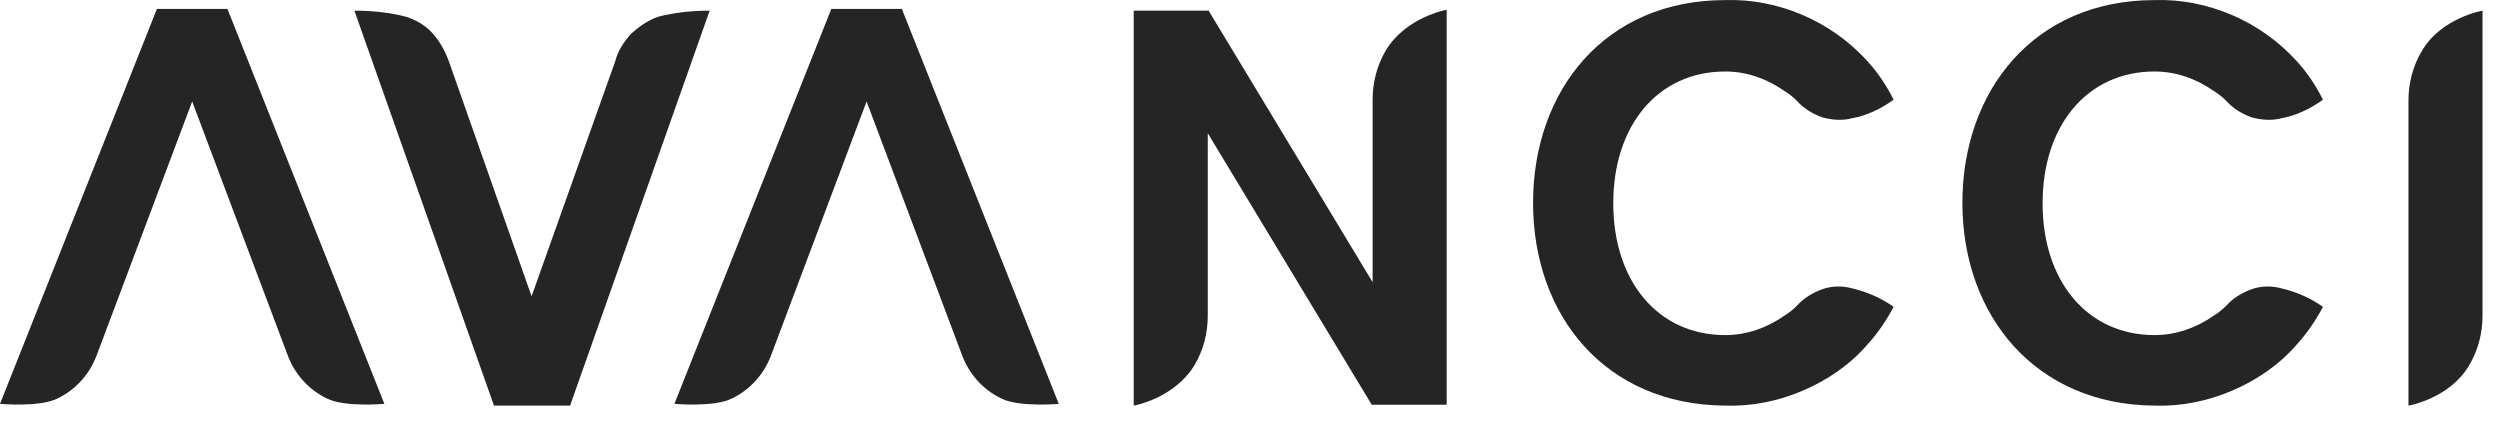
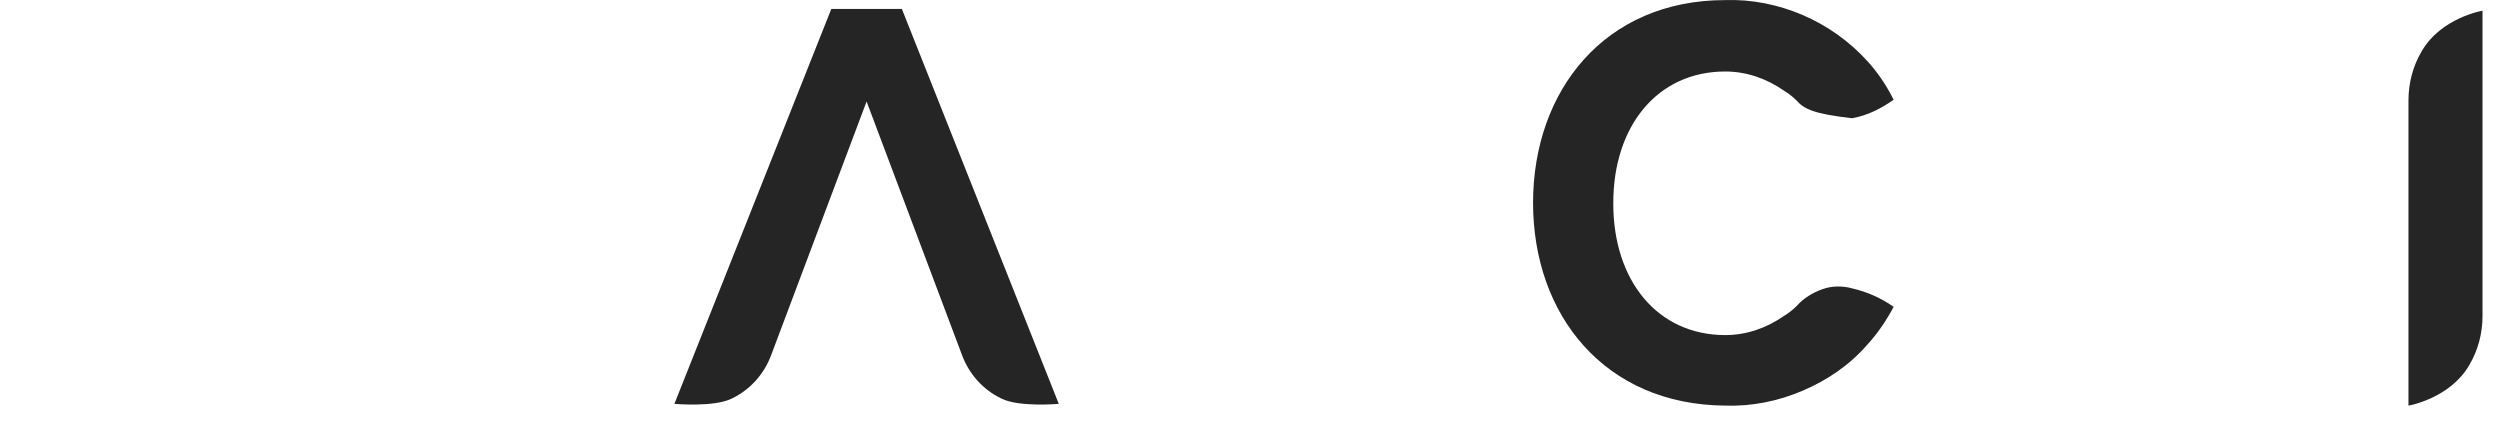
<svg xmlns="http://www.w3.org/2000/svg" width="142" height="24" viewBox="0 0 142 24" fill="none">
-   <path d="M12.919 0.506L21.832 22.939C21.832 22.939 19.579 23.14 18.577 22.639C17.526 22.138 16.725 21.237 16.324 20.135L10.916 5.764L5.508 20.135C5.108 21.237 4.306 22.138 3.255 22.639C2.253 23.14 0 22.939 0 22.939L8.913 0.506H12.919Z" fill="#252525" />
  <path d="M51.225 0.506L60.139 22.939C60.139 22.939 57.885 23.14 56.884 22.639C55.832 22.138 55.031 21.237 54.63 20.135L49.222 5.764L43.815 20.135C43.414 21.237 42.613 22.138 41.561 22.639C40.56 23.14 38.306 22.939 38.306 22.939L47.219 0.506H51.225Z" fill="#252525" />
-   <path d="M30.194 16.83L25.488 3.461C25.287 2.91 24.987 2.359 24.586 1.908C24.186 1.458 23.685 1.157 23.084 0.957C22.133 0.707 21.131 0.606 20.13 0.606L28.041 22.989V23.039H32.398V22.989L40.309 0.606C39.308 0.606 38.306 0.707 37.355 0.957C36.804 1.157 36.303 1.508 35.853 1.908C35.452 2.359 35.102 2.86 34.951 3.461L30.194 16.83Z" fill="#252525" />
  <path d="M141.007 0.606C141.007 0.606 138.654 1.007 137.552 2.91C137.052 3.761 136.801 4.712 136.801 5.714V23.039C136.801 23.039 139.155 22.639 140.256 20.736C140.757 19.885 141.007 18.933 141.007 17.932V0.606Z" fill="#252525" />
-   <path d="M77.915 22.989L68.601 7.567V17.932C68.601 18.933 68.351 19.885 67.85 20.736C66.698 22.639 64.395 23.04 64.395 23.04V0.607H68.651L77.965 16.029V5.664C77.965 4.662 78.215 3.711 78.716 2.86C79.868 0.957 82.171 0.556 82.171 0.556V22.989H77.915Z" fill="#252525" />
-   <path d="M111.464 11.522C111.464 5.163 115.52 0.005 122.38 0.005C123.882 -0.045 125.384 0.256 126.787 0.857C128.189 1.458 129.44 2.359 130.442 3.46C131.043 4.111 131.544 4.863 131.944 5.664C131.243 6.164 130.442 6.565 129.591 6.715C129.04 6.865 128.439 6.815 127.888 6.665C127.337 6.465 126.837 6.164 126.436 5.714C126.236 5.513 125.985 5.313 125.735 5.163C124.734 4.462 123.582 4.061 122.38 4.061C118.524 4.061 116.021 7.166 116.021 11.522V11.572C116.021 15.929 118.524 19.033 122.38 19.033C123.582 19.033 124.734 18.633 125.735 17.932C125.985 17.782 126.236 17.581 126.436 17.381C126.837 16.93 127.337 16.63 127.888 16.43C128.439 16.229 129.04 16.229 129.591 16.38C130.442 16.58 131.243 16.93 131.944 17.431C131.544 18.182 131.043 18.933 130.442 19.584C129.44 20.736 128.189 21.587 126.787 22.188C125.384 22.789 123.882 23.089 122.38 23.039C115.57 22.989 111.464 17.882 111.464 11.522Z" fill="#252525" />
-   <path d="M87.078 11.522C87.078 5.163 91.134 0.005 97.994 0.005C99.496 -0.045 100.999 0.256 102.401 0.857C103.803 1.458 105.055 2.359 106.056 3.46C106.657 4.111 107.158 4.863 107.558 5.664C106.857 6.164 106.056 6.565 105.205 6.715C104.654 6.865 104.053 6.815 103.502 6.665C102.951 6.465 102.451 6.164 102.05 5.714C101.85 5.513 101.599 5.313 101.349 5.163C100.348 4.462 99.196 4.061 97.994 4.061C94.138 4.061 91.635 7.166 91.635 11.522V11.572C91.635 15.929 94.138 19.033 97.994 19.033C99.196 19.033 100.348 18.633 101.349 17.932C101.599 17.782 101.85 17.581 102.05 17.381C102.451 16.93 102.951 16.63 103.502 16.43C104.053 16.229 104.654 16.229 105.205 16.38C106.056 16.58 106.857 16.93 107.558 17.431C107.158 18.182 106.657 18.933 106.056 19.584C105.055 20.736 103.803 21.587 102.401 22.188C100.999 22.789 99.496 23.089 97.994 23.039C91.134 22.989 87.078 17.882 87.078 11.522Z" fill="#252525" />
+   <path d="M87.078 11.522C87.078 5.163 91.134 0.005 97.994 0.005C99.496 -0.045 100.999 0.256 102.401 0.857C103.803 1.458 105.055 2.359 106.056 3.46C106.657 4.111 107.158 4.863 107.558 5.664C106.857 6.164 106.056 6.565 105.205 6.715C102.951 6.465 102.451 6.164 102.05 5.714C101.85 5.513 101.599 5.313 101.349 5.163C100.348 4.462 99.196 4.061 97.994 4.061C94.138 4.061 91.635 7.166 91.635 11.522V11.572C91.635 15.929 94.138 19.033 97.994 19.033C99.196 19.033 100.348 18.633 101.349 17.932C101.599 17.782 101.85 17.581 102.05 17.381C102.451 16.93 102.951 16.63 103.502 16.43C104.053 16.229 104.654 16.229 105.205 16.38C106.056 16.58 106.857 16.93 107.558 17.431C107.158 18.182 106.657 18.933 106.056 19.584C105.055 20.736 103.803 21.587 102.401 22.188C100.999 22.789 99.496 23.089 97.994 23.039C91.134 22.989 87.078 17.882 87.078 11.522Z" fill="#252525" />
</svg>